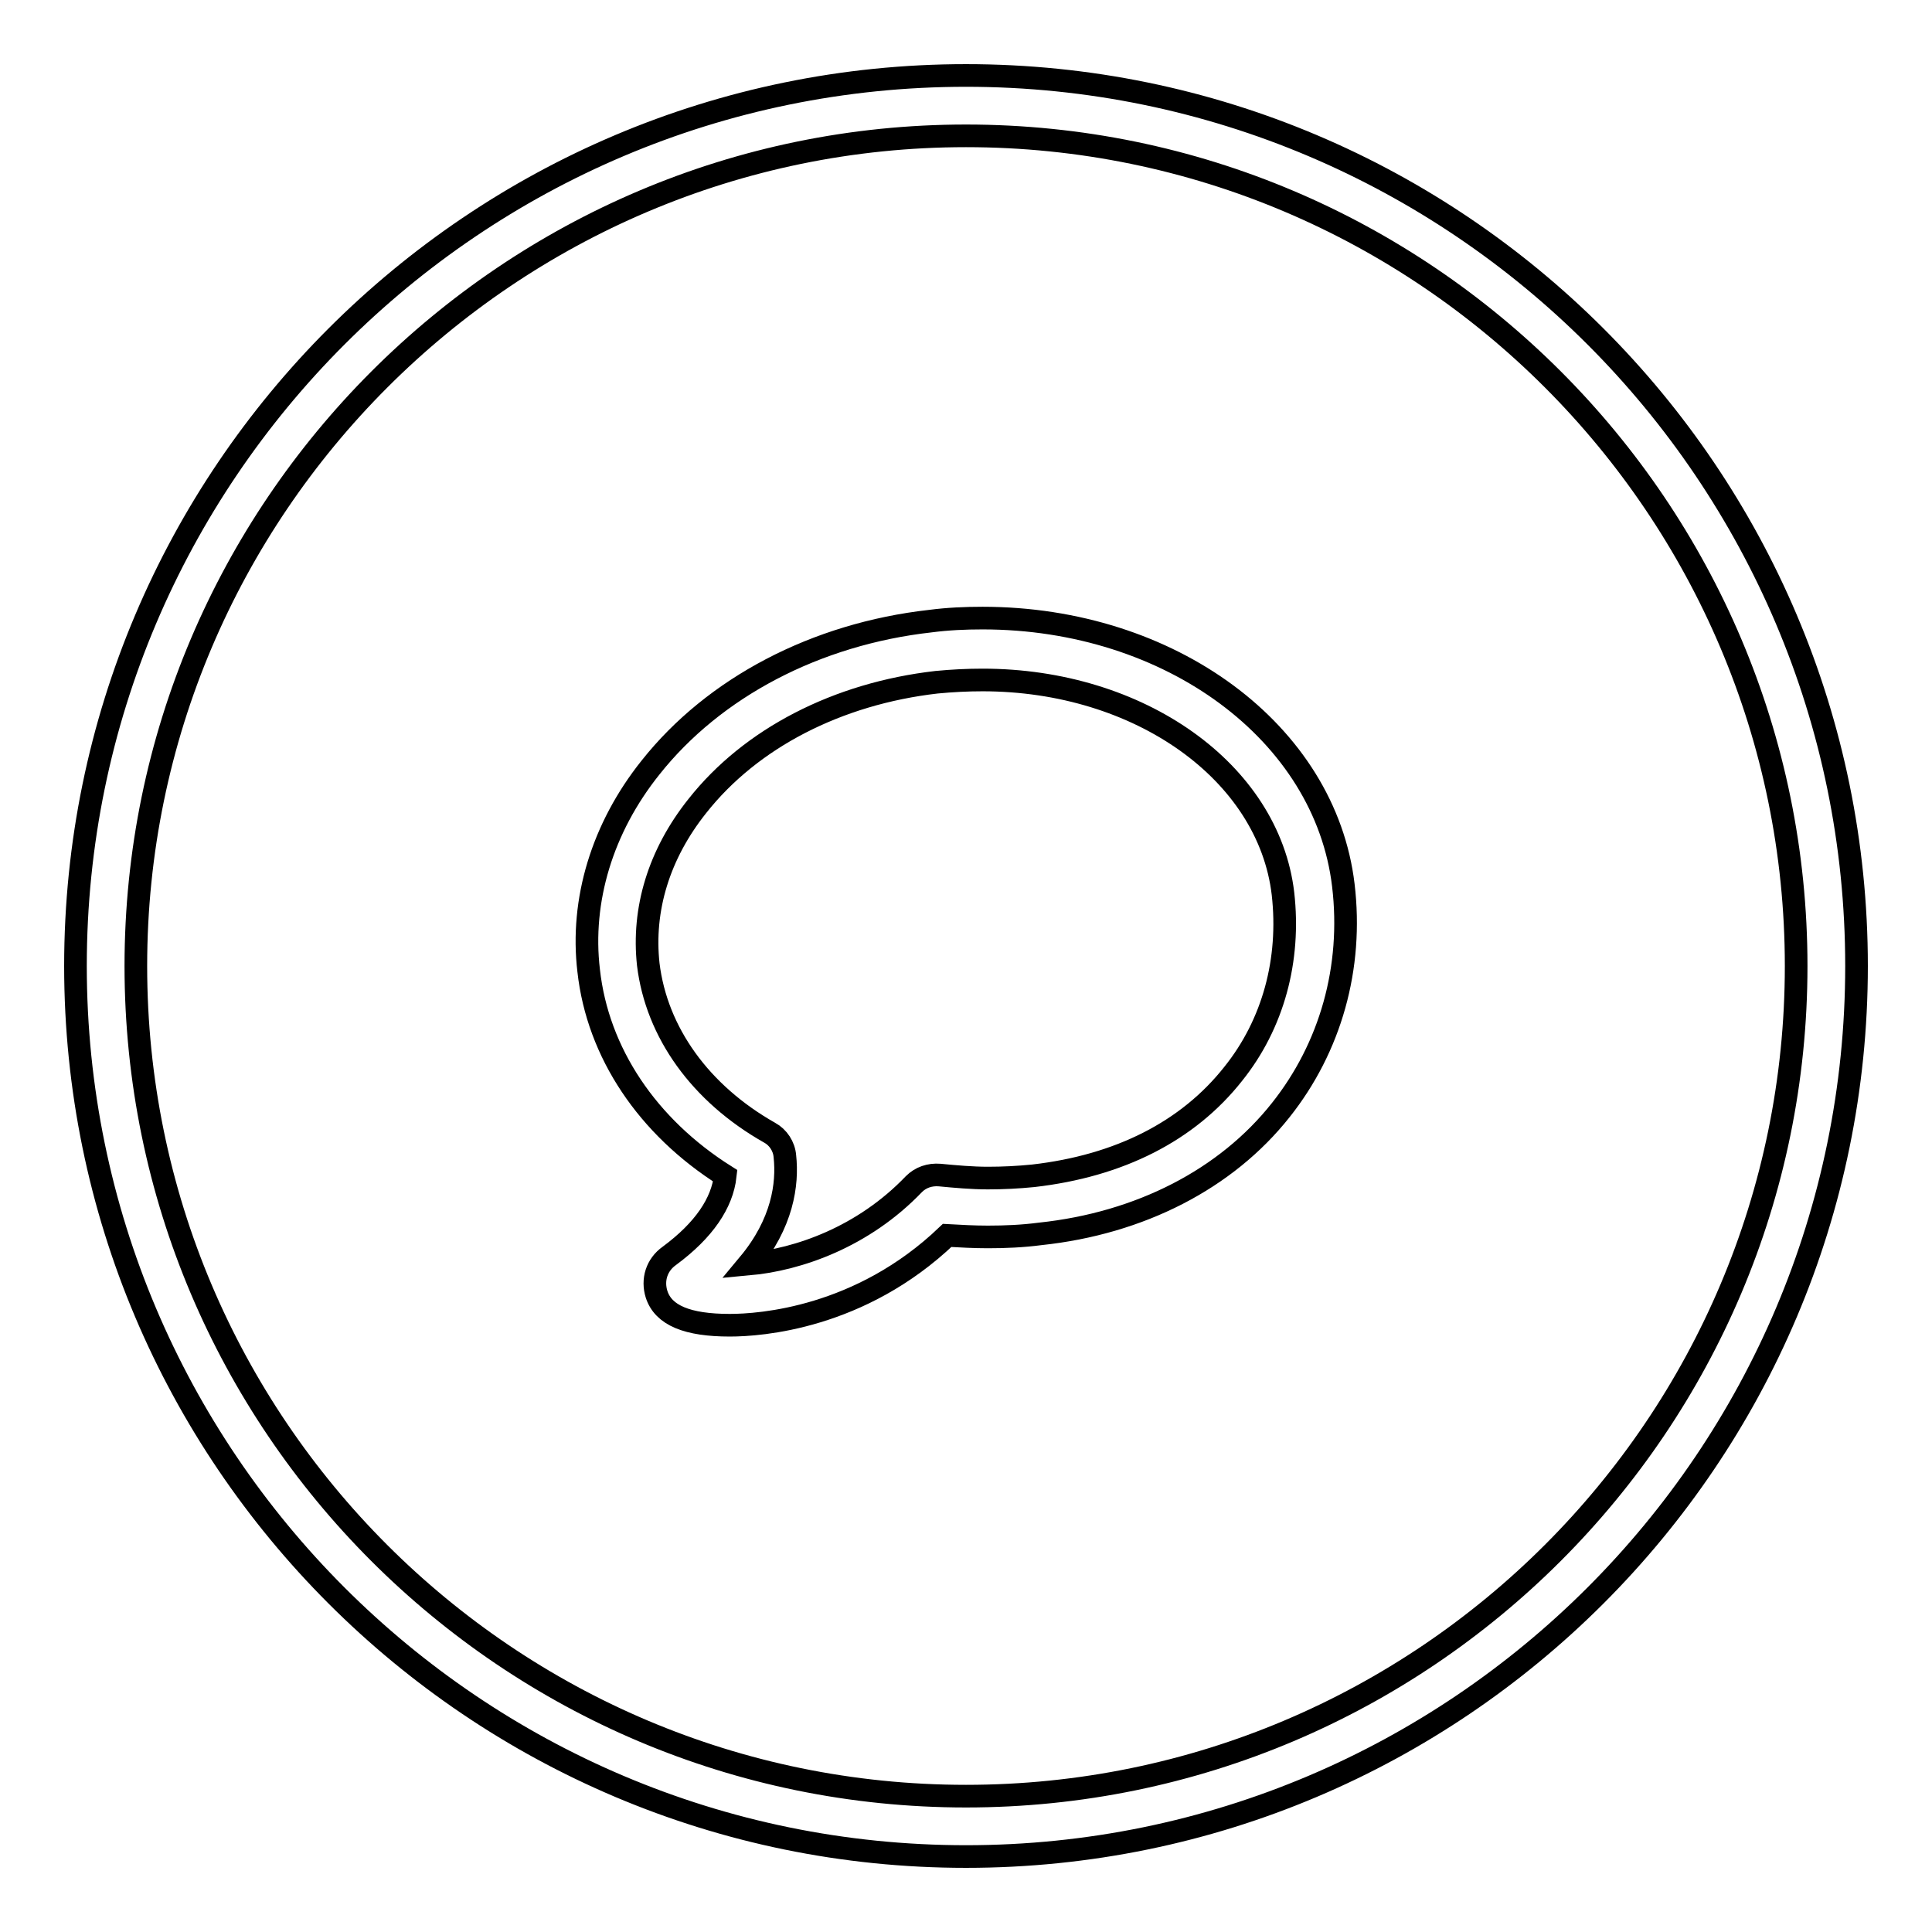
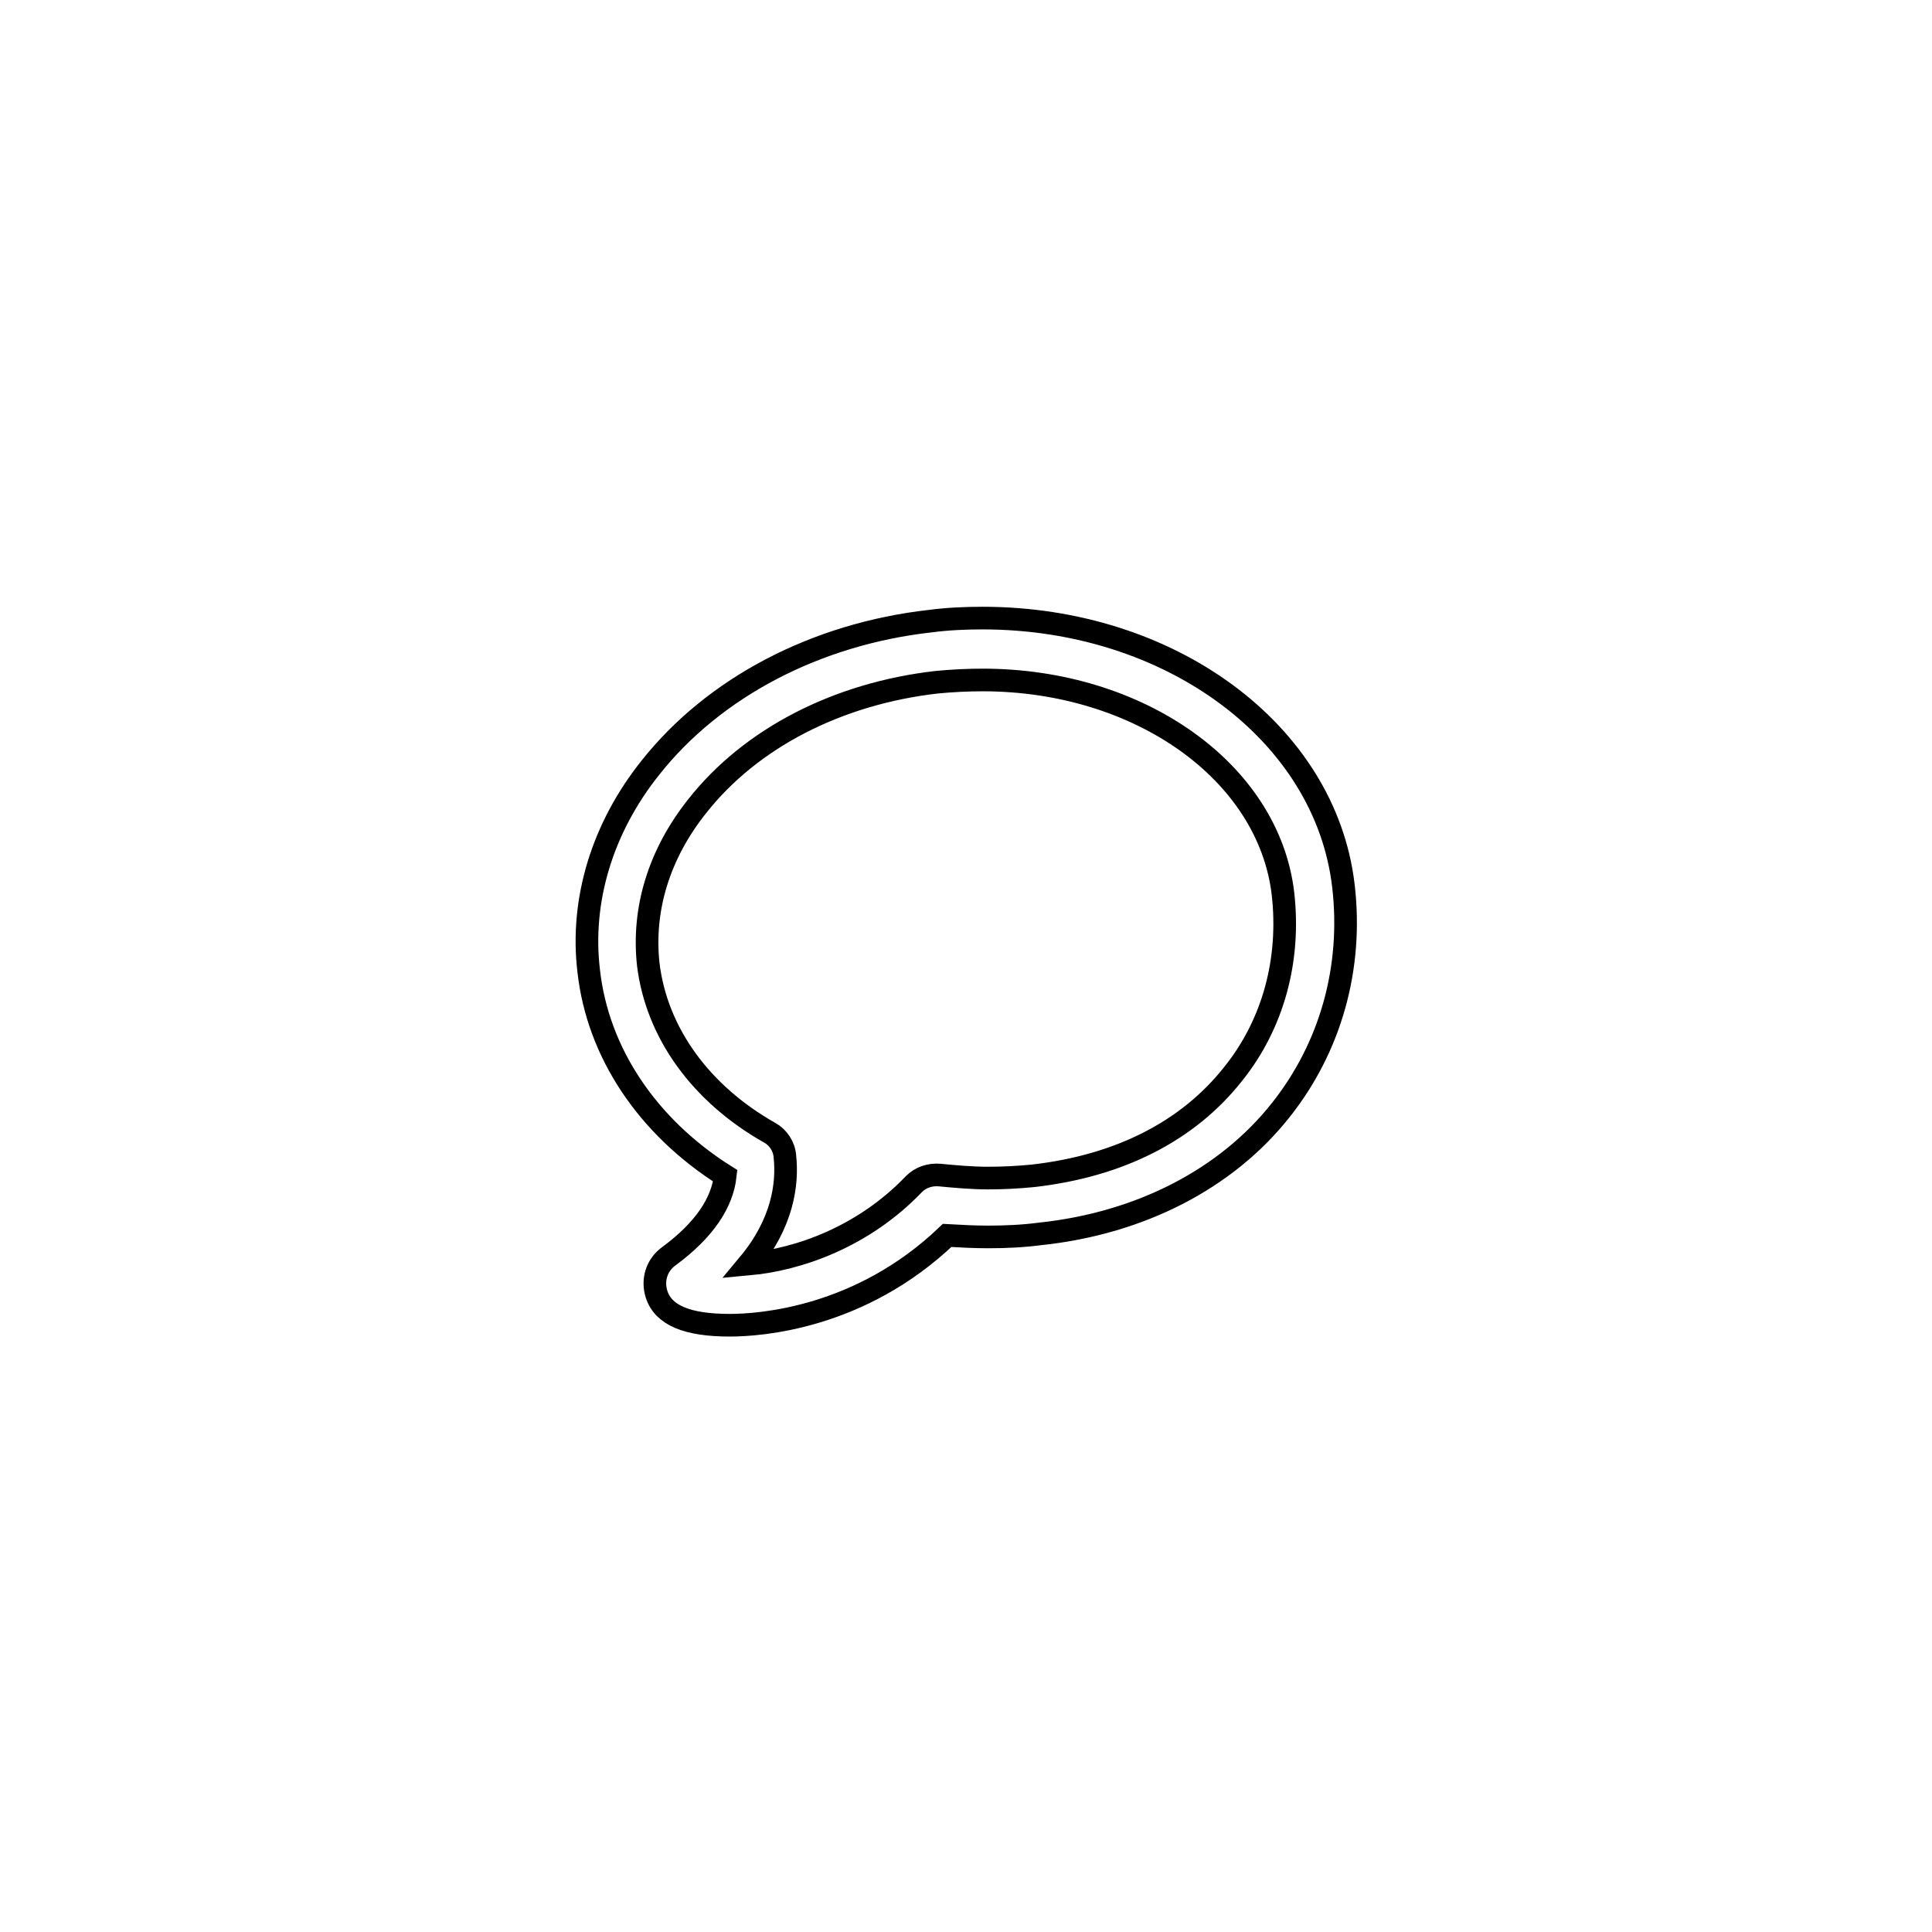
<svg xmlns="http://www.w3.org/2000/svg" version="1.1" x="0px" y="0px" viewBox="0 0 256 256" enable-background="new 0 0 256 256" xml:space="preserve">
  <g>
    <g>
      <g>
        <g>
-           <path stroke-width="3" fill-opacity="0" stroke="#000000" d="M128,246c-65.1,0-118-52.9-118-118C10,62.9,62.9,10,128,10c65.1,0,118,52.9,118,118C246,193.1,193.1,246,128,246z M128,18C67.4,18,18,67.4,18,128c0,60.7,49.3,110,110,110c60.7,0,110-49.3,110-110C238,67.4,188.7,18,128,18z" />
          <path stroke-width="3" fill-opacity="0" stroke="#000000" d="M96.7,175.6c-5.6,0-8.8-1.3-9.7-4.1c-0.6-1.9,0-3.9,1.7-5.1c4.6-3.4,7-7,7.4-10.6c-10.3-6.5-16.9-16.3-18.1-27.2c-1.1-9.3,1.8-18.9,8.2-26.9c8.4-10.6,21.9-17.7,37.1-19.4c2.3-0.3,4.6-0.4,6.9-0.4c24.9,0,45.4,15.2,47.8,35.4c1.3,10.9-1.7,21.5-8.3,29.8c-7.2,9.1-18.6,15-31.9,16.4c-2.3,0.3-4.6,0.4-6.9,0.4l0,0c-1.8,0-3.6-0.1-5.4-0.2C114,174.7,100.7,175.6,96.7,175.6z M130.2,90.1c-2,0-4,0.1-6.1,0.3c-13.1,1.5-24.6,7.4-31.7,16.4c-5.1,6.4-7.3,13.7-6.5,21c1.1,9,6.9,17.1,16.1,22.3c1.1,0.6,1.9,1.8,2,3.1c0.4,3.7-0.3,8.9-4.8,14.3c6.6-0.6,15.2-3.6,21.9-10.6c0.9-0.9,2.1-1.3,3.4-1.2c2.1,0.2,4.3,0.4,6.4,0.4l0,0c2,0,4-0.1,6-0.3c11.4-1.3,20.5-5.9,26.5-13.5c5.3-6.6,7.6-15.1,6.6-23.9C168.1,102.3,151,90.1,130.2,90.1z" />
        </g>
      </g>
      <g />
      <g />
      <g />
      <g />
      <g />
      <g />
      <g />
      <g />
      <g />
      <g />
      <g />
      <g />
      <g />
      <g />
      <g />
    </g>
  </g>
</svg>